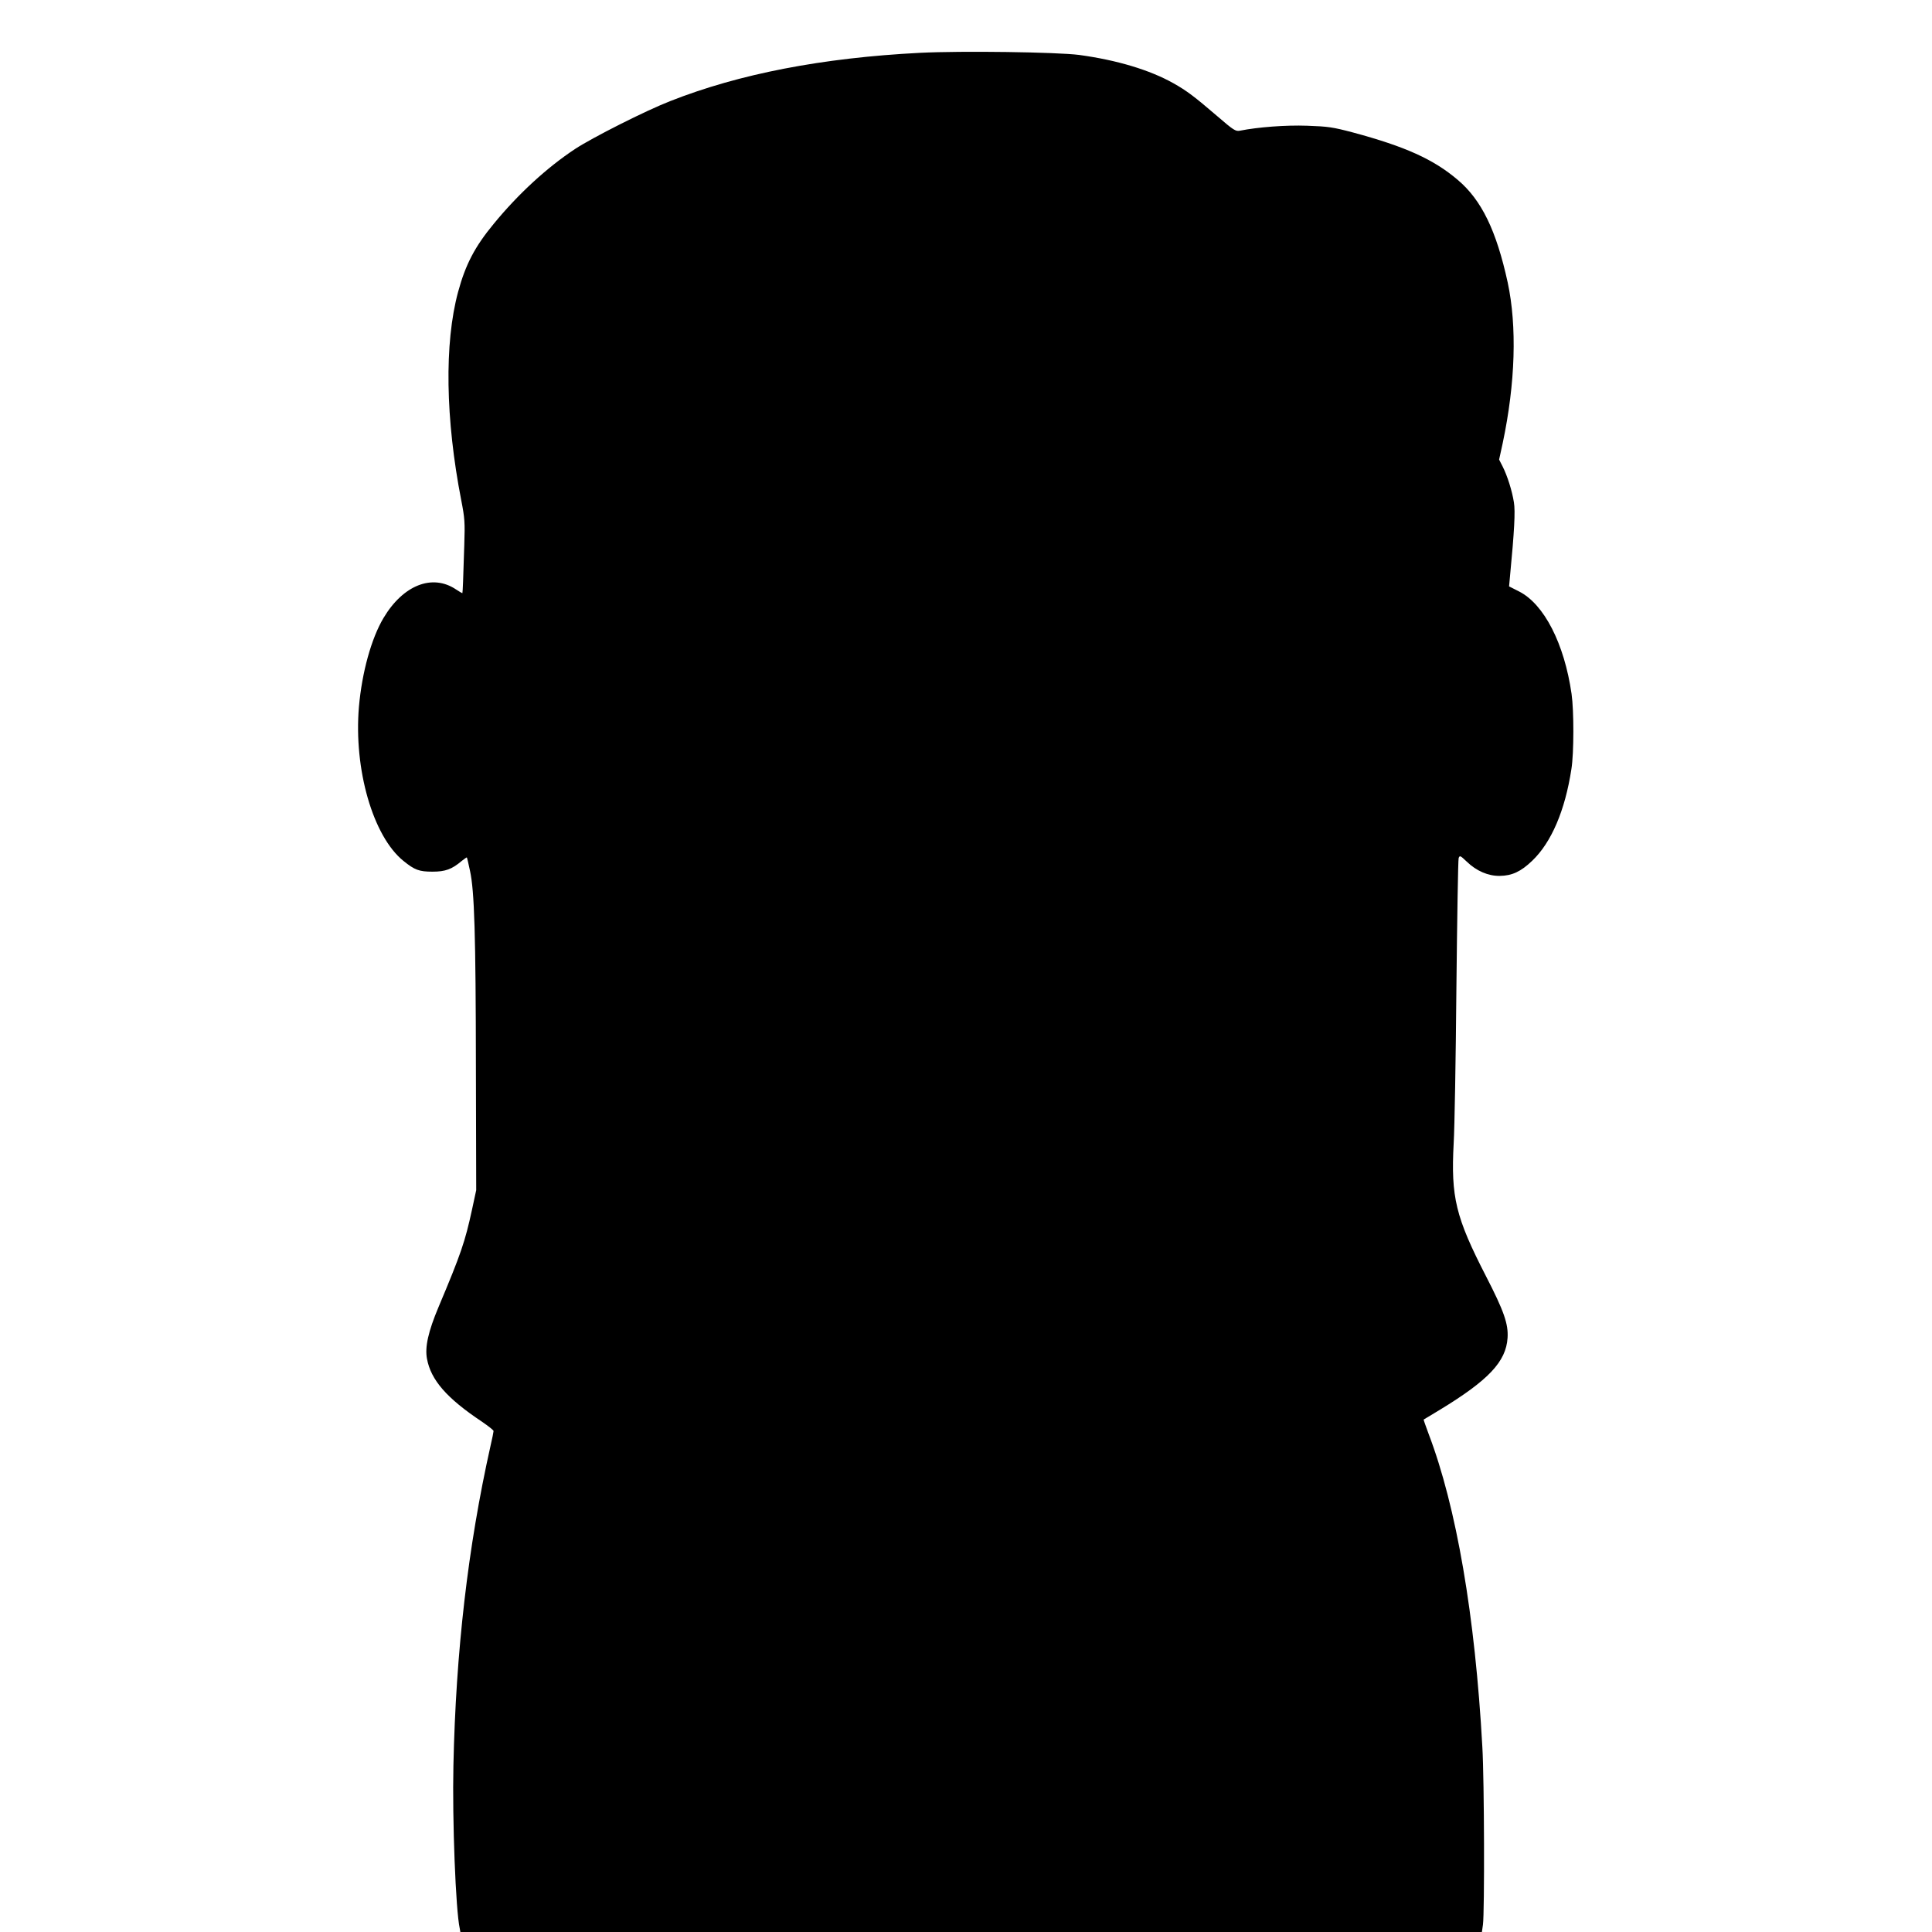
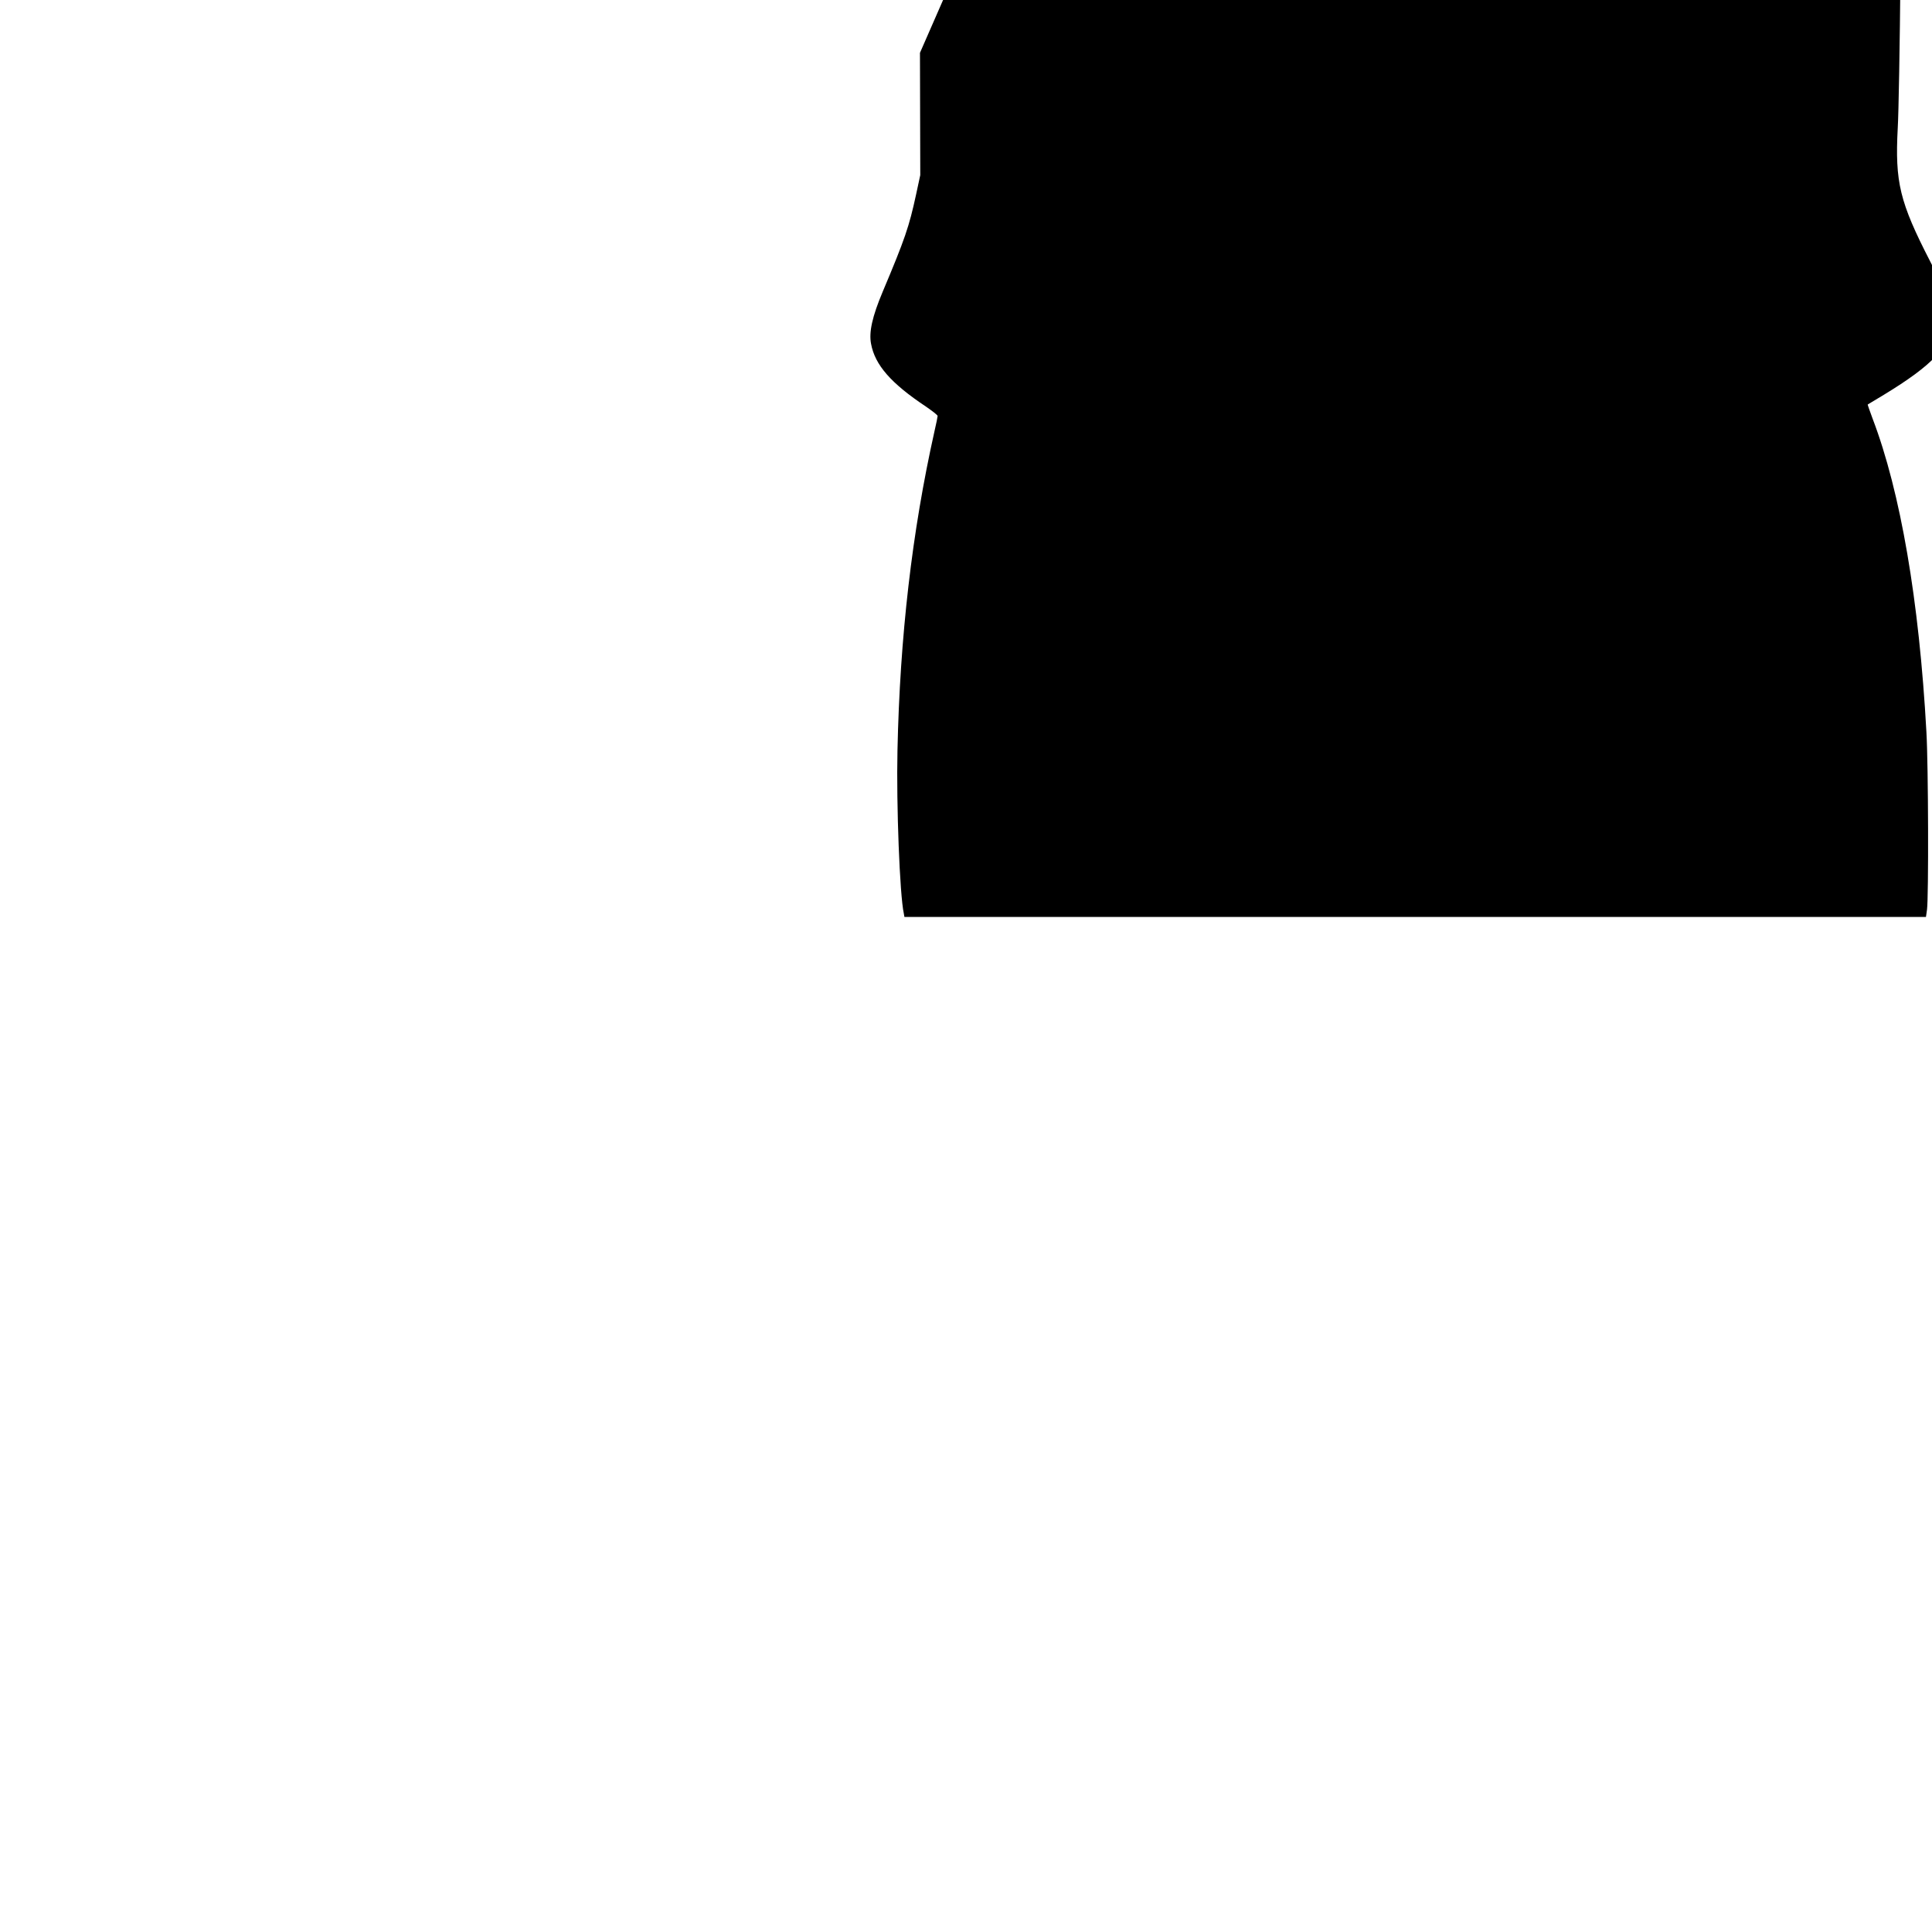
<svg xmlns="http://www.w3.org/2000/svg" version="1.0" width="1280pt" height="1280pt" viewBox="0 0 1280 1280" preserveAspectRatio="xMidYMid meet">
  <g transform="translate(0,1280) scale(0.1,-0.1)" fill="#000000" stroke="none">
-     <path d="M6095 12450 c-648 -33 -1199 -140 -1655 -320 -164 -64 -514 -241 -630 -317 -186 -123 -376 -297 -539 -496 -125 -151 -187 -270 -236 -451 -92 -340 -84 -842 21 -1381 23 -118 25 -145 20 -295 -3 -91 -7 -200 -8 -242 -1 -43 -4 -78 -5 -78 -2 0 -21 11 -42 25 -157 105 -350 29 -480 -189 -81 -136 -143 -361 -163 -589 -35 -414 93 -857 294 -1020 75 -61 105 -72 193 -72 86 0 129 16 194 71 18 14 33 25 34 23 2 -2 11 -42 21 -89 29 -132 38 -419 39 -1305 l2 -810 -28 -130 c-46 -212 -73 -292 -221 -643 -69 -164 -92 -267 -77 -345 26 -140 131 -261 364 -416 42 -29 77 -56 77 -62 0 -5 -9 -51 -21 -102 -149 -666 -229 -1362 -245 -2113 -8 -363 15 -960 42 -1081 l4 -23 3384 0 3384 0 7 49 c11 83 9 952 -4 1176 -48 871 -172 1592 -356 2075 -19 51 -34 94 -33 95 2 1 50 30 108 65 322 196 438 319 448 476 6 92 -24 178 -143 409 -201 391 -233 523 -214 881 6 98 14 559 18 1024 5 465 11 854 15 865 7 19 11 17 53 -23 64 -62 142 -96 219 -95 81 1 140 28 215 100 127 121 218 333 260 608 17 105 17 386 1 498 -48 333 -182 594 -347 678 l-67 34 6 65 c29 303 36 433 26 492 -12 76 -43 175 -75 238 l-23 45 24 110 c84 398 95 773 33 1063 -75 344 -173 547 -332 681 -160 136 -347 220 -692 313 -136 36 -165 40 -305 45 -142 5 -325 -9 -446 -33 -28 -5 -41 3 -150 97 -150 129 -202 168 -289 217 -158 89 -376 154 -625 188 -147 19 -777 28 -1055 14z" />
+     <path d="M6095 12450 l2 -810 -28 -130 c-46 -212 -73 -292 -221 -643 -69 -164 -92 -267 -77 -345 26 -140 131 -261 364 -416 42 -29 77 -56 77 -62 0 -5 -9 -51 -21 -102 -149 -666 -229 -1362 -245 -2113 -8 -363 15 -960 42 -1081 l4 -23 3384 0 3384 0 7 49 c11 83 9 952 -4 1176 -48 871 -172 1592 -356 2075 -19 51 -34 94 -33 95 2 1 50 30 108 65 322 196 438 319 448 476 6 92 -24 178 -143 409 -201 391 -233 523 -214 881 6 98 14 559 18 1024 5 465 11 854 15 865 7 19 11 17 53 -23 64 -62 142 -96 219 -95 81 1 140 28 215 100 127 121 218 333 260 608 17 105 17 386 1 498 -48 333 -182 594 -347 678 l-67 34 6 65 c29 303 36 433 26 492 -12 76 -43 175 -75 238 l-23 45 24 110 c84 398 95 773 33 1063 -75 344 -173 547 -332 681 -160 136 -347 220 -692 313 -136 36 -165 40 -305 45 -142 5 -325 -9 -446 -33 -28 -5 -41 3 -150 97 -150 129 -202 168 -289 217 -158 89 -376 154 -625 188 -147 19 -777 28 -1055 14z" />
  </g>
</svg>